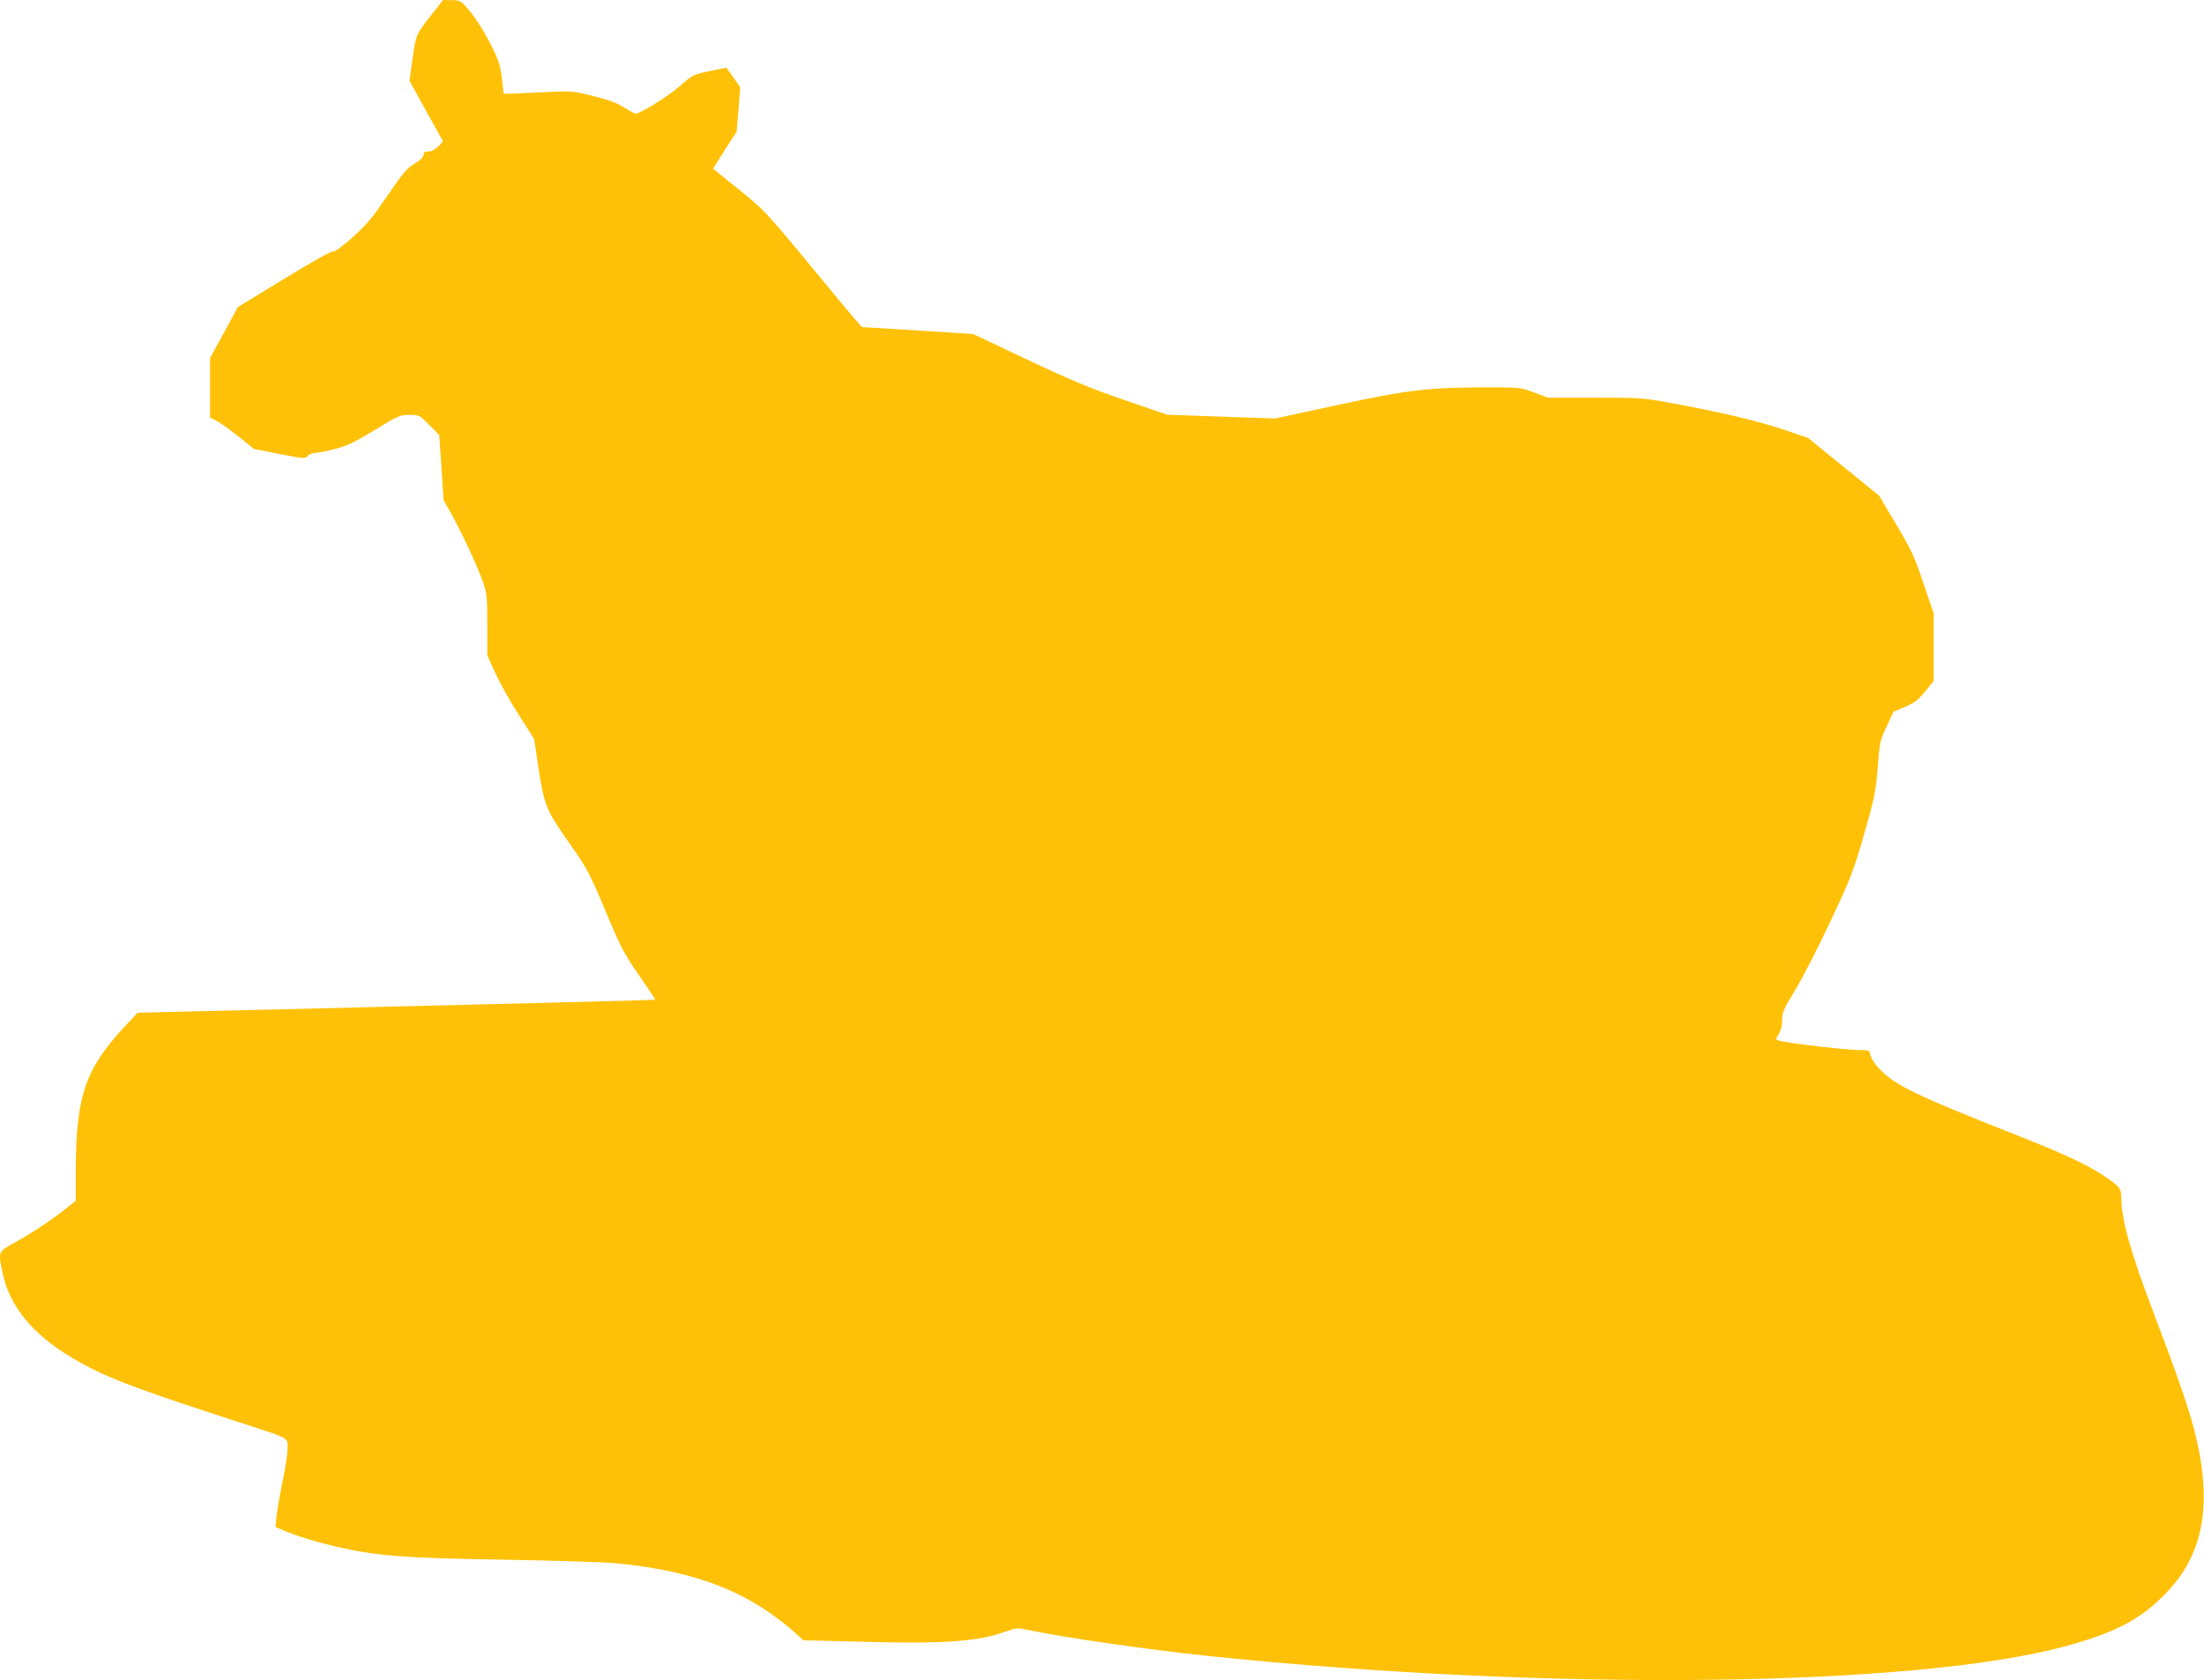
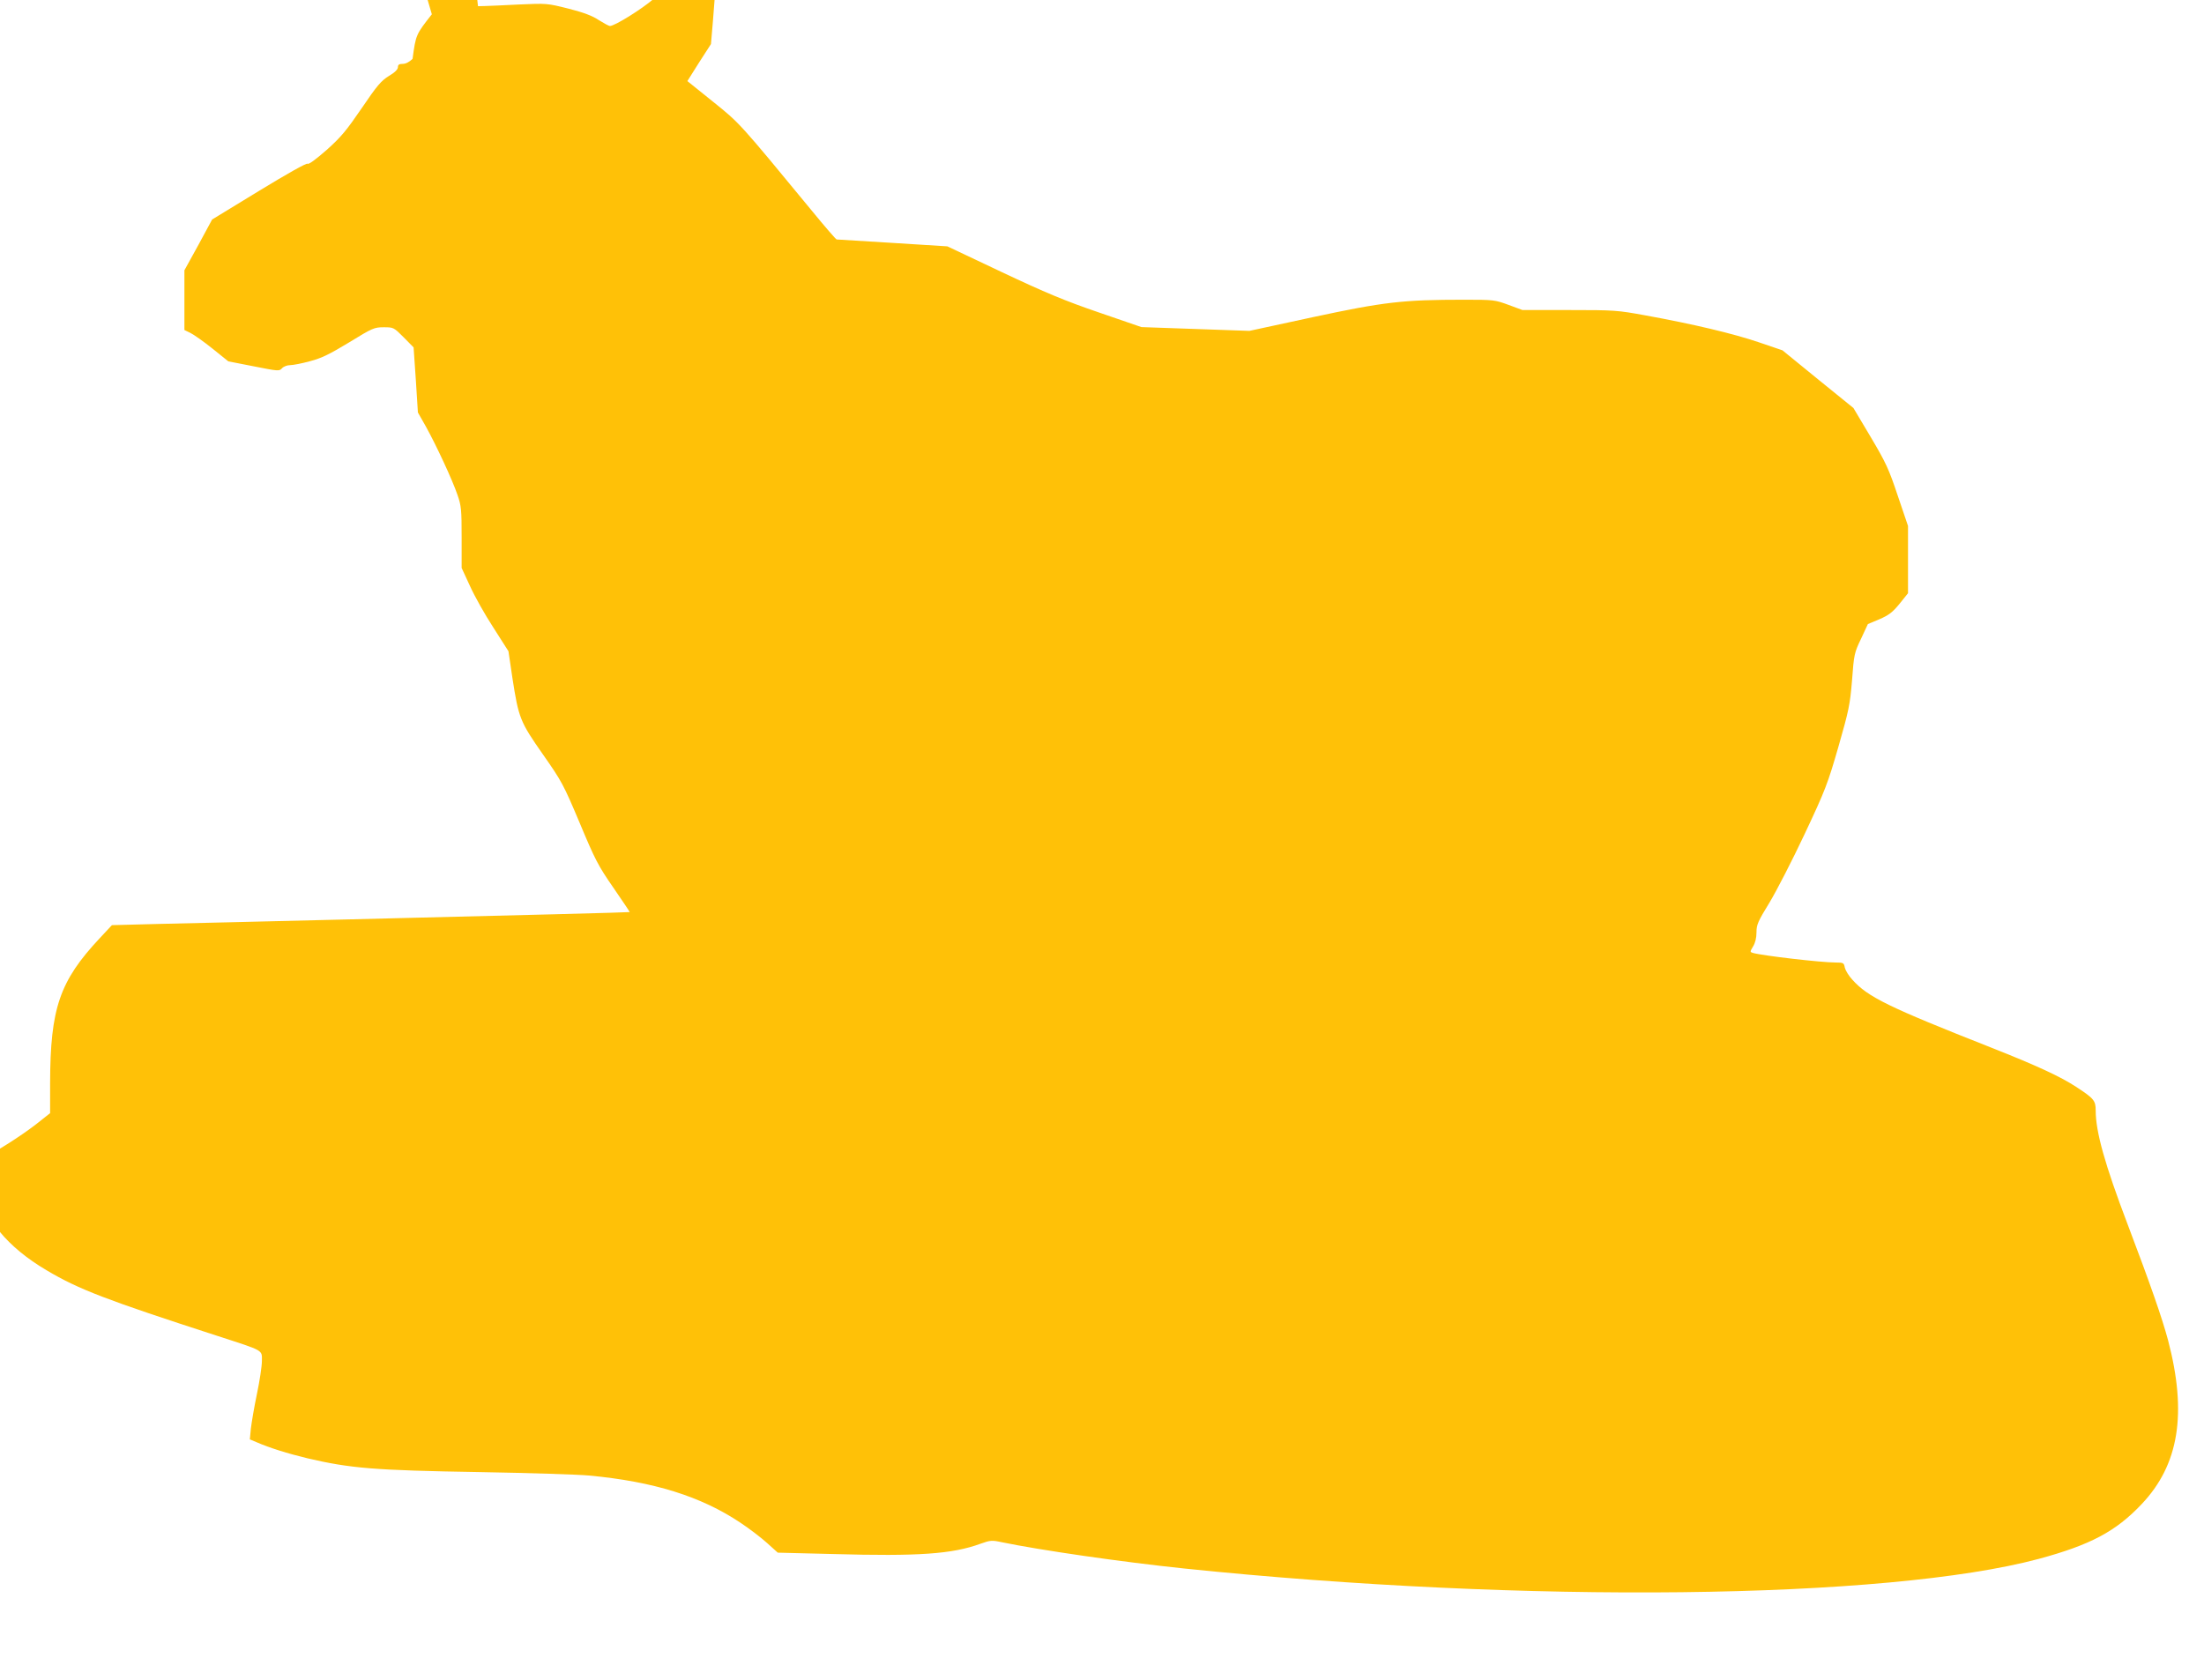
<svg xmlns="http://www.w3.org/2000/svg" version="1.0" width="1280pt" height="976pt" viewBox="0 0 1280 976" preserveAspectRatio="xMidYMid meet">
  <g transform="translate(0,976) scale(0.1,-0.1)" fill="#ffc107" stroke="none">
-     <path d="M2508 9677 c-93 -118 -93 -119 -112 -259 l-18 -127 97 -176 98 -176 -28 -30 c-19 -18 -39 -29 -57 -29 -21 0 -28 -5 -28 -19 0 -13 -18 -31 -52 -51 -45 -28 -68 -54 -158 -187 -89 -130 -120 -168 -204 -243 -62 -54 -104 -86 -111 -80 -6 5 -118 -58 -282 -158 l-272 -166 -80 -148 -81 -147 0 -174 0 -173 35 -17 c20 -10 77 -50 128 -91 l92 -74 148 -29 c142 -28 148 -29 164 -11 9 10 30 18 47 18 17 0 69 10 116 23 68 18 114 41 228 110 135 83 145 87 200 87 57 0 58 -1 116 -59 l57 -58 13 -189 12 -189 46 -81 c60 -108 155 -312 184 -398 22 -63 24 -86 24 -247 l0 -177 48 -104 c26 -58 87 -167 136 -242 l88 -138 23 -156 c36 -232 44 -253 177 -443 110 -157 119 -174 214 -399 89 -213 107 -248 195 -375 53 -77 96 -141 95 -142 -2 -2 -621 -18 -1651 -43 -451 -11 -941 -23 -1088 -26 l-268 -7 -71 -76 c-233 -249 -287 -407 -288 -841 l0 -175 -58 -46 c-75 -61 -202 -145 -302 -200 -91 -50 -91 -50 -65 -174 41 -193 175 -357 405 -493 187 -111 344 -171 995 -382 271 -88 255 -79 255 -145 0 -30 -13 -116 -29 -192 -16 -76 -31 -166 -35 -200 l-6 -63 38 -16 c78 -34 181 -66 297 -94 248 -58 388 -70 1000 -80 286 -5 572 -14 635 -20 375 -35 650 -121 879 -274 53 -35 123 -89 156 -119 l61 -55 321 -8 c498 -14 693 0 857 60 56 20 66 21 121 9 227 -47 698 -115 1061 -153 1975 -205 4079 -181 4964 56 299 81 447 159 597 318 217 229 265 527 153 953 -35 130 -101 320 -233 668 -134 352 -187 542 -187 665 0 58 -10 70 -114 138 -92 60 -228 123 -491 227 -598 236 -718 294 -808 395 -21 22 -40 54 -44 70 -5 28 -8 30 -53 30 -84 0 -428 40 -482 56 -16 5 -16 7 2 37 13 21 20 50 20 82 0 45 8 63 76 174 41 68 133 247 204 398 120 255 134 292 196 507 61 213 67 243 79 386 11 148 13 159 52 240 l40 86 67 28 c55 24 76 40 117 90 l49 61 0 195 0 196 -59 174 c-52 156 -69 193 -158 343 l-100 168 -206 167 -206 168 -138 47 c-147 50 -382 106 -658 156 -163 30 -181 31 -442 31 l-272 0 -81 30 c-79 29 -86 30 -258 30 -356 0 -466 -13 -877 -101 l-370 -80 -314 11 -313 11 -247 85 c-196 67 -311 115 -563 234 l-317 150 -318 20 c-175 11 -321 20 -325 20 -4 0 -69 75 -145 168 -421 511 -416 506 -574 633 l-148 119 68 108 69 107 11 129 10 128 -40 58 -41 57 -96 -20 c-94 -19 -97 -20 -175 -88 -72 -62 -228 -159 -256 -159 -6 0 -35 16 -64 34 -37 25 -87 44 -177 67 -124 31 -126 31 -285 24 -88 -5 -178 -8 -200 -9 l-40 -1 -10 90 c-10 79 -18 104 -69 205 -33 65 -83 144 -115 182 -55 66 -57 67 -107 67 l-51 1 -65 -83z" />
+     <path d="M2508 9677 c-93 -118 -93 -119 -112 -259 c-19 -18 -39 -29 -57 -29 -21 0 -28 -5 -28 -19 0 -13 -18 -31 -52 -51 -45 -28 -68 -54 -158 -187 -89 -130 -120 -168 -204 -243 -62 -54 -104 -86 -111 -80 -6 5 -118 -58 -282 -158 l-272 -166 -80 -148 -81 -147 0 -174 0 -173 35 -17 c20 -10 77 -50 128 -91 l92 -74 148 -29 c142 -28 148 -29 164 -11 9 10 30 18 47 18 17 0 69 10 116 23 68 18 114 41 228 110 135 83 145 87 200 87 57 0 58 -1 116 -59 l57 -58 13 -189 12 -189 46 -81 c60 -108 155 -312 184 -398 22 -63 24 -86 24 -247 l0 -177 48 -104 c26 -58 87 -167 136 -242 l88 -138 23 -156 c36 -232 44 -253 177 -443 110 -157 119 -174 214 -399 89 -213 107 -248 195 -375 53 -77 96 -141 95 -142 -2 -2 -621 -18 -1651 -43 -451 -11 -941 -23 -1088 -26 l-268 -7 -71 -76 c-233 -249 -287 -407 -288 -841 l0 -175 -58 -46 c-75 -61 -202 -145 -302 -200 -91 -50 -91 -50 -65 -174 41 -193 175 -357 405 -493 187 -111 344 -171 995 -382 271 -88 255 -79 255 -145 0 -30 -13 -116 -29 -192 -16 -76 -31 -166 -35 -200 l-6 -63 38 -16 c78 -34 181 -66 297 -94 248 -58 388 -70 1000 -80 286 -5 572 -14 635 -20 375 -35 650 -121 879 -274 53 -35 123 -89 156 -119 l61 -55 321 -8 c498 -14 693 0 857 60 56 20 66 21 121 9 227 -47 698 -115 1061 -153 1975 -205 4079 -181 4964 56 299 81 447 159 597 318 217 229 265 527 153 953 -35 130 -101 320 -233 668 -134 352 -187 542 -187 665 0 58 -10 70 -114 138 -92 60 -228 123 -491 227 -598 236 -718 294 -808 395 -21 22 -40 54 -44 70 -5 28 -8 30 -53 30 -84 0 -428 40 -482 56 -16 5 -16 7 2 37 13 21 20 50 20 82 0 45 8 63 76 174 41 68 133 247 204 398 120 255 134 292 196 507 61 213 67 243 79 386 11 148 13 159 52 240 l40 86 67 28 c55 24 76 40 117 90 l49 61 0 195 0 196 -59 174 c-52 156 -69 193 -158 343 l-100 168 -206 167 -206 168 -138 47 c-147 50 -382 106 -658 156 -163 30 -181 31 -442 31 l-272 0 -81 30 c-79 29 -86 30 -258 30 -356 0 -466 -13 -877 -101 l-370 -80 -314 11 -313 11 -247 85 c-196 67 -311 115 -563 234 l-317 150 -318 20 c-175 11 -321 20 -325 20 -4 0 -69 75 -145 168 -421 511 -416 506 -574 633 l-148 119 68 108 69 107 11 129 10 128 -40 58 -41 57 -96 -20 c-94 -19 -97 -20 -175 -88 -72 -62 -228 -159 -256 -159 -6 0 -35 16 -64 34 -37 25 -87 44 -177 67 -124 31 -126 31 -285 24 -88 -5 -178 -8 -200 -9 l-40 -1 -10 90 c-10 79 -18 104 -69 205 -33 65 -83 144 -115 182 -55 66 -57 67 -107 67 l-51 1 -65 -83z" />
  </g>
</svg>